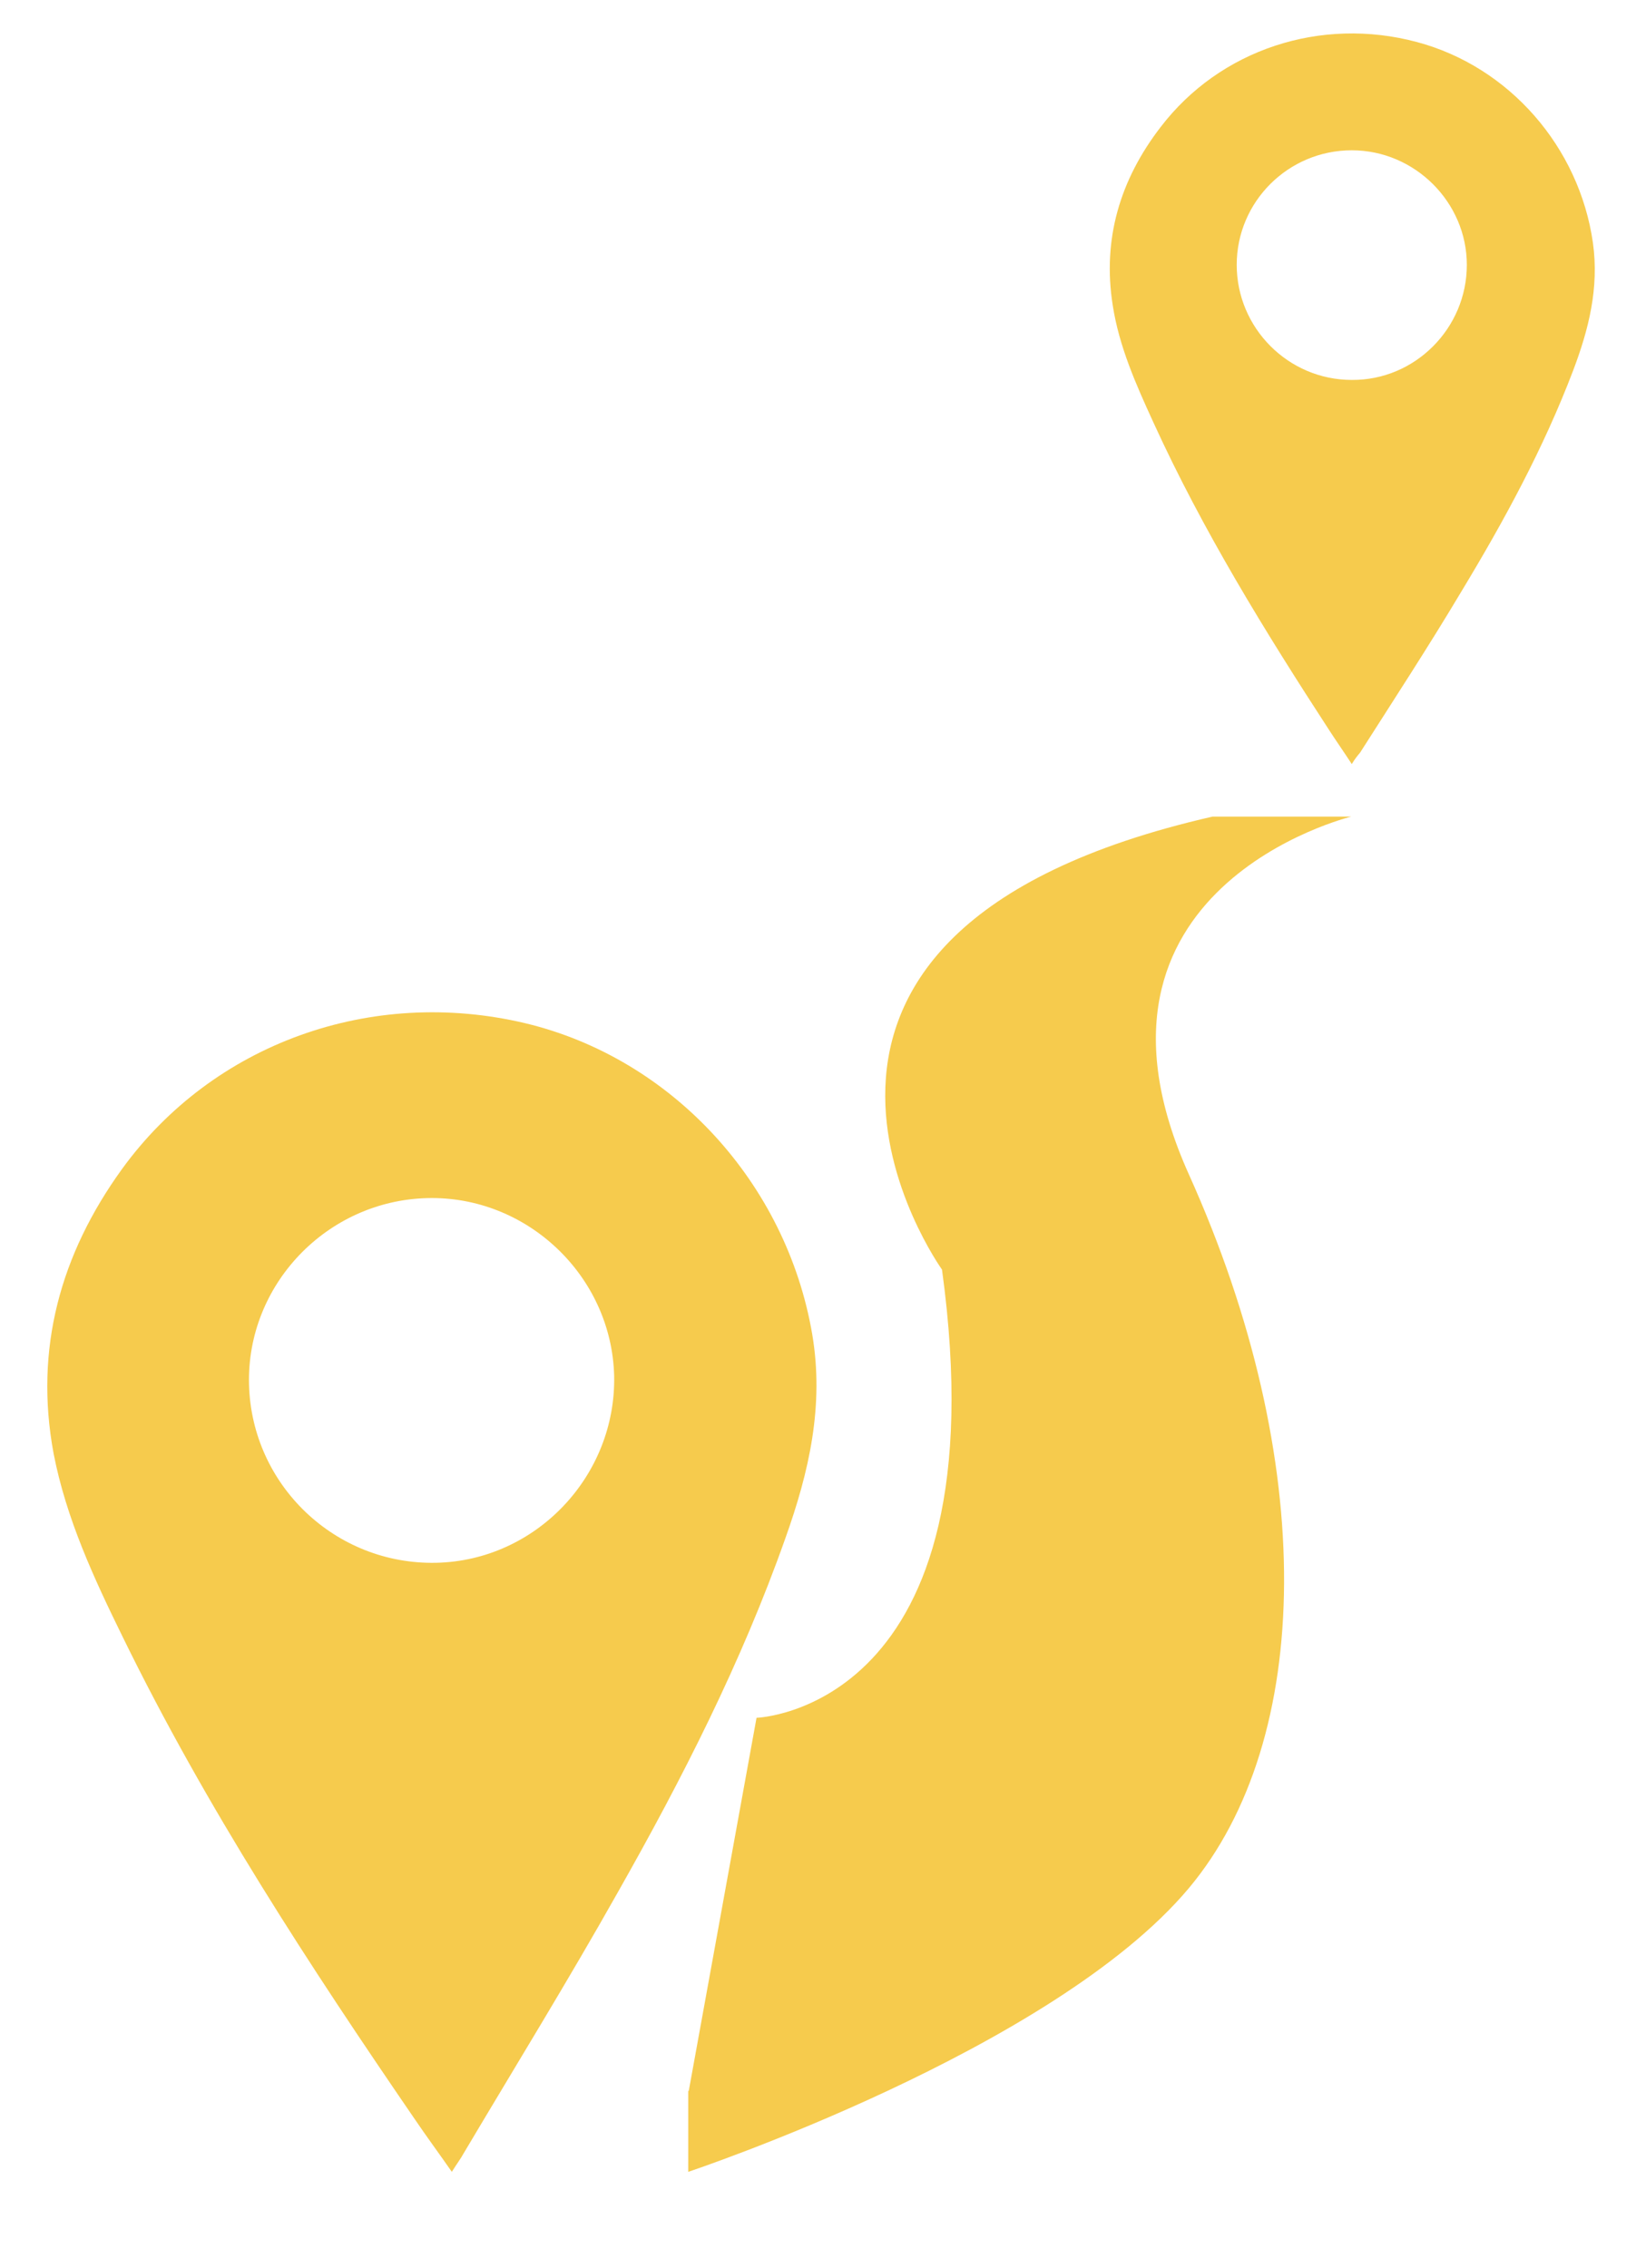
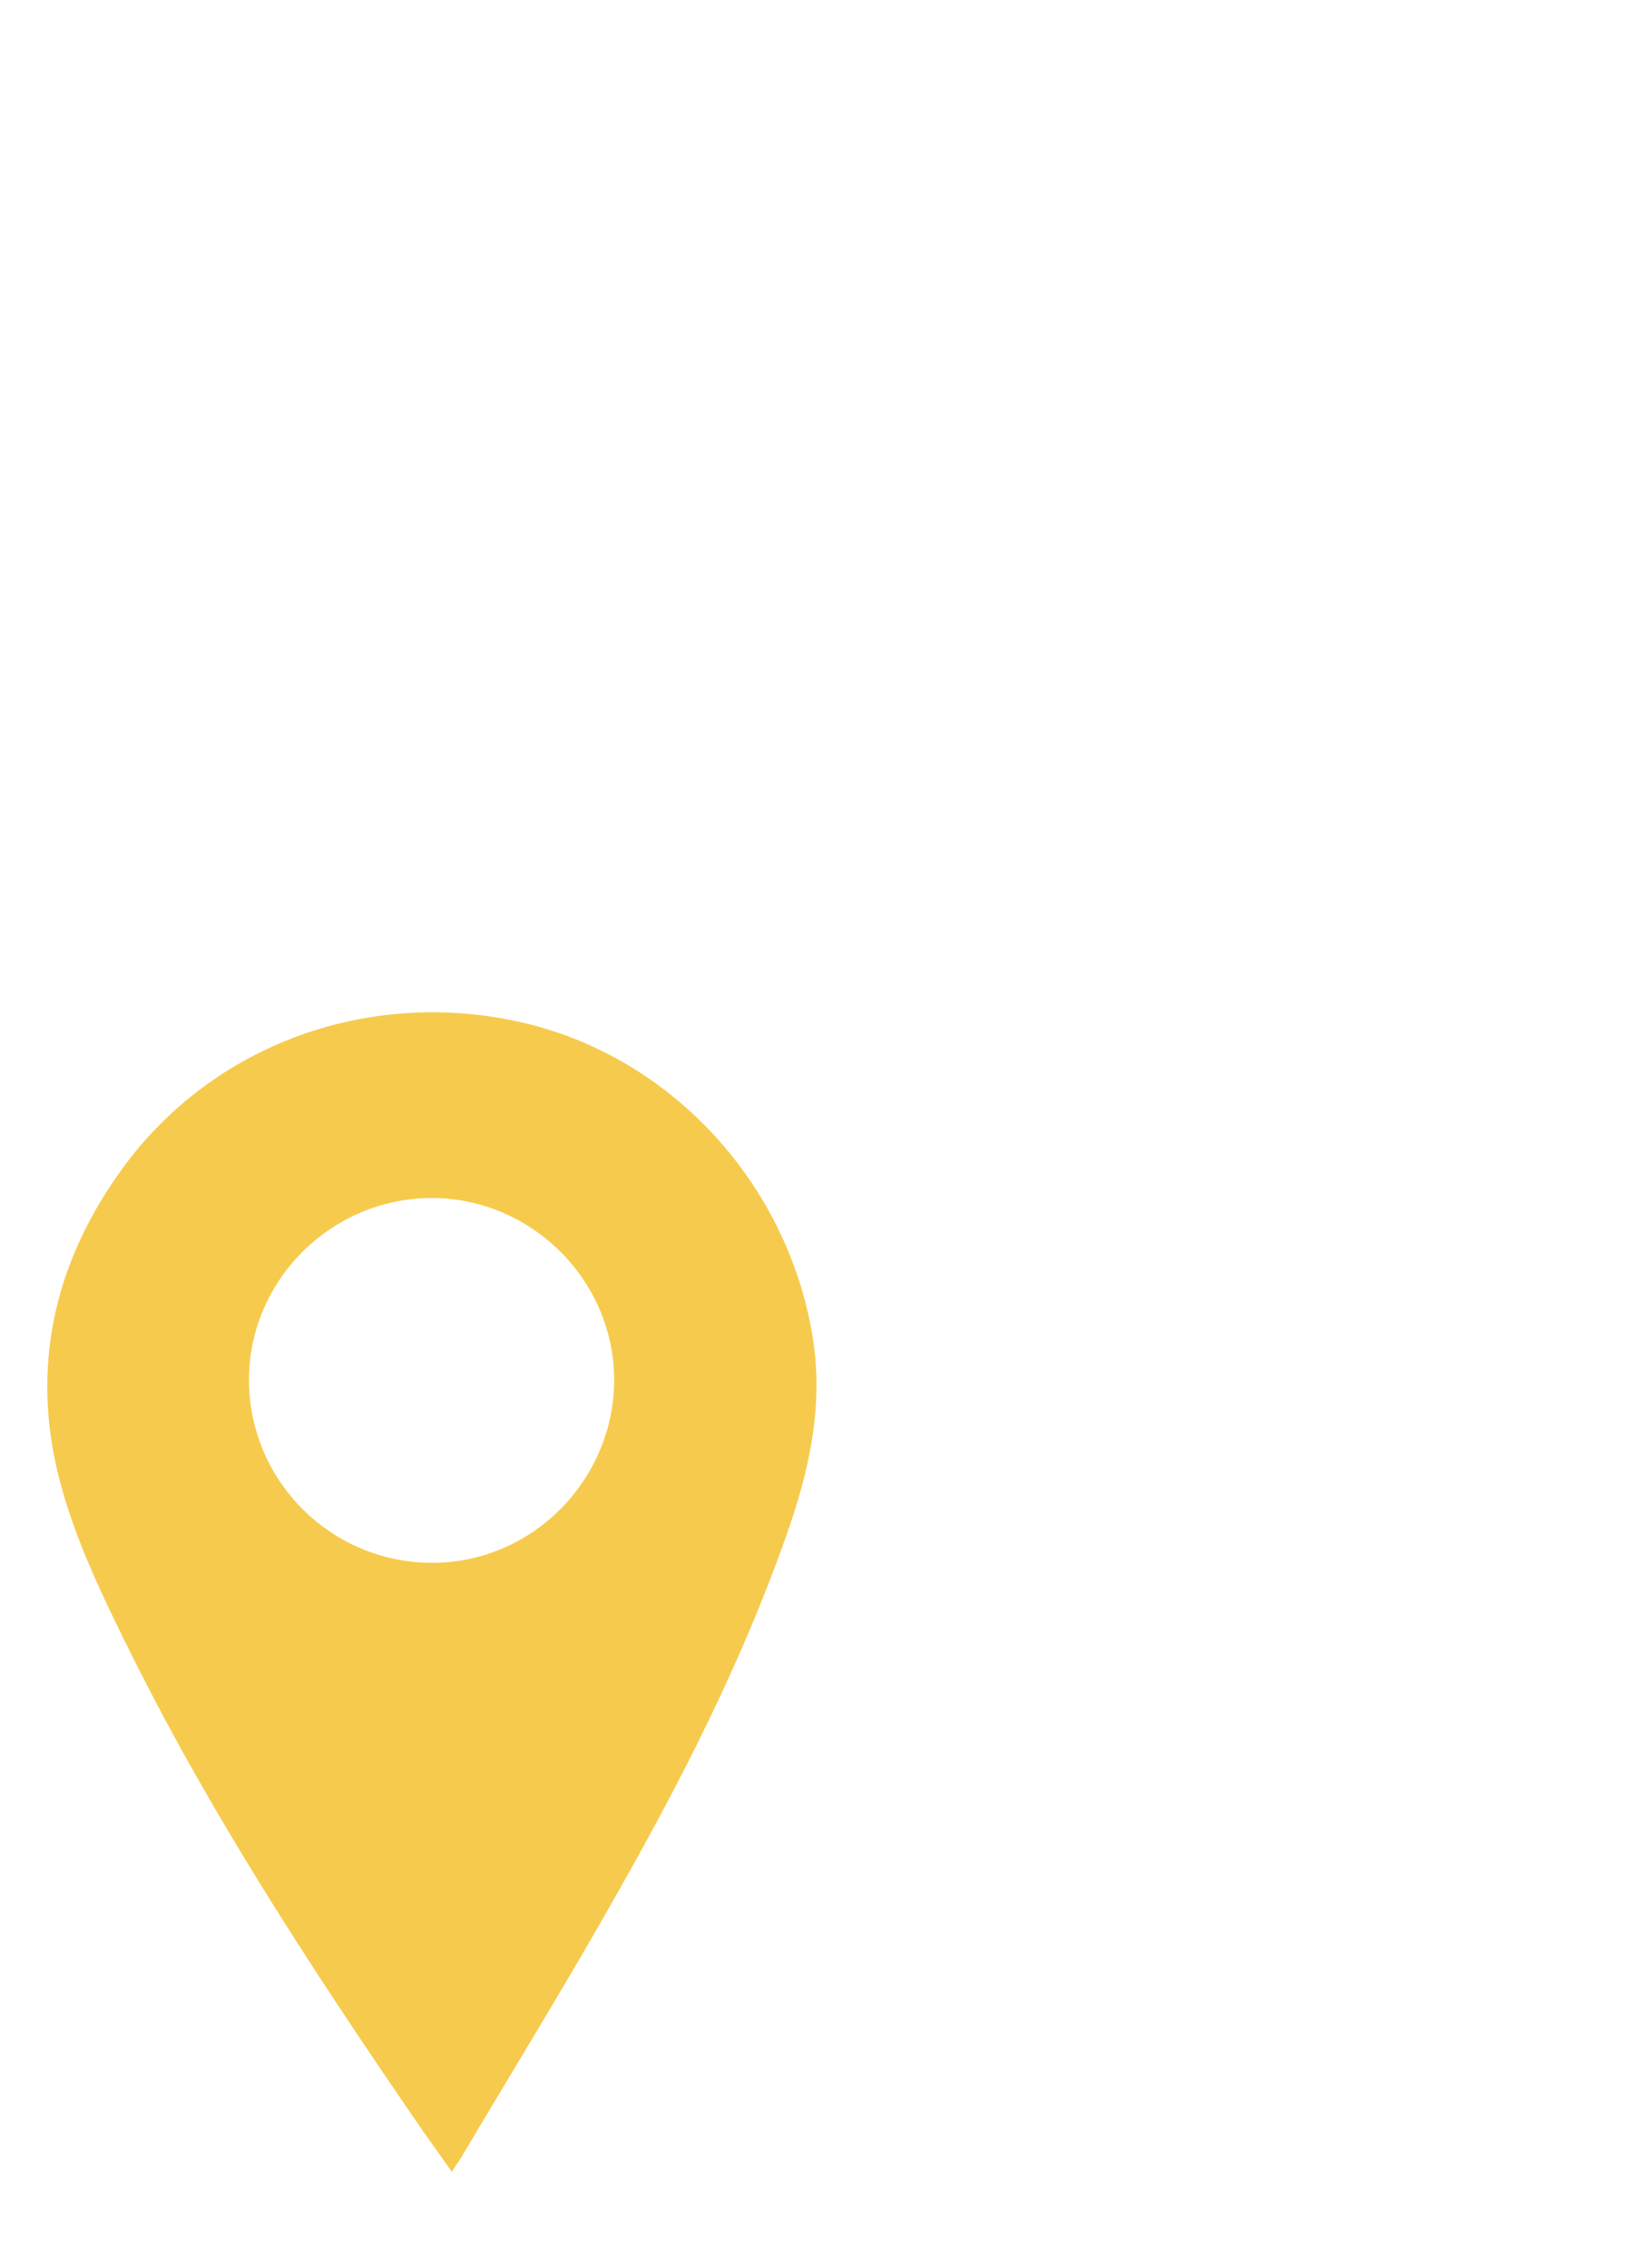
<svg xmlns="http://www.w3.org/2000/svg" version="1.1" id="Layer_1" x="0px" y="0px" viewBox="0 0 311.4 431.6" style="enable-background:new 0 0 311.4 431.6;" xml:space="preserve">
  <style type="text/css">
	.st0{fill:#F6CB4D;}
</style>
  <path class="st0" d="M86,413.3c-2.5-3.6-4.8-6.7-6.9-9.8c-20.3-29.6-39.9-59.6-55.7-91.9c-5.5-11.2-10.8-22.6-13.2-35  c-3.7-19.9,1.3-37.9,13-54.1c17.4-24,47.5-34.7,76.7-27.8c28.1,6.7,49.8,30.5,54.7,59.2c2.3,13.6-0.6,26.2-5.1,38.8  c-8.3,23.5-19.6,45.7-31.9,67.4c-9.4,16.7-19.5,33.1-29.3,49.6C87.7,410.8,87,411.7,86,413.3z M81.3,228  c-19.1,0.5-34.4,16.5-33.9,35.5c0.5,19.1,16.4,34.3,35.6,33.9c19-0.4,34.3-16.5,33.9-35.6C116.4,242.8,100.3,227.5,81.3,228z" />
-   <path class="st0" d="M257.3,145.4c-1.5-2.3-2.9-4.3-4.2-6.3c-12.3-18.9-24.2-38.2-33.6-58.8c-3.3-7.2-6.5-14.4-7.7-22.2  c-2-12.6,1.4-23.9,9.1-33.9c11.3-14.8,30.5-21.1,48.8-16.2c17.6,4.7,30.9,20,33.5,38.2c1.2,8.6-0.8,16.5-3.8,24.4  c-5.6,14.7-13.1,28.5-21.2,41.9c-6.2,10.4-12.8,20.5-19.3,30.7C258.4,143.8,257.9,144.4,257.3,145.4z M257.3,28.6  c-12.1,0-21.9,9.8-21.9,21.8c0,12,9.8,21.9,21.9,21.9c12,0.1,21.9-9.8,21.9-21.9C279.2,38.5,269.3,28.6,257.3,28.6z" />
-   <path class="st0" d="M131.1,397.9l12.9-71c0,0,46.8-1.5,35.3-85.3c0,0-45.9-64,51.5-86.2h26.4c0,0-55.5,13.5-30.9,68.1  s23.7,107.5,0,135.8c-25.9,30.9-95.3,54-95.3,54V397.9z" />
</svg>